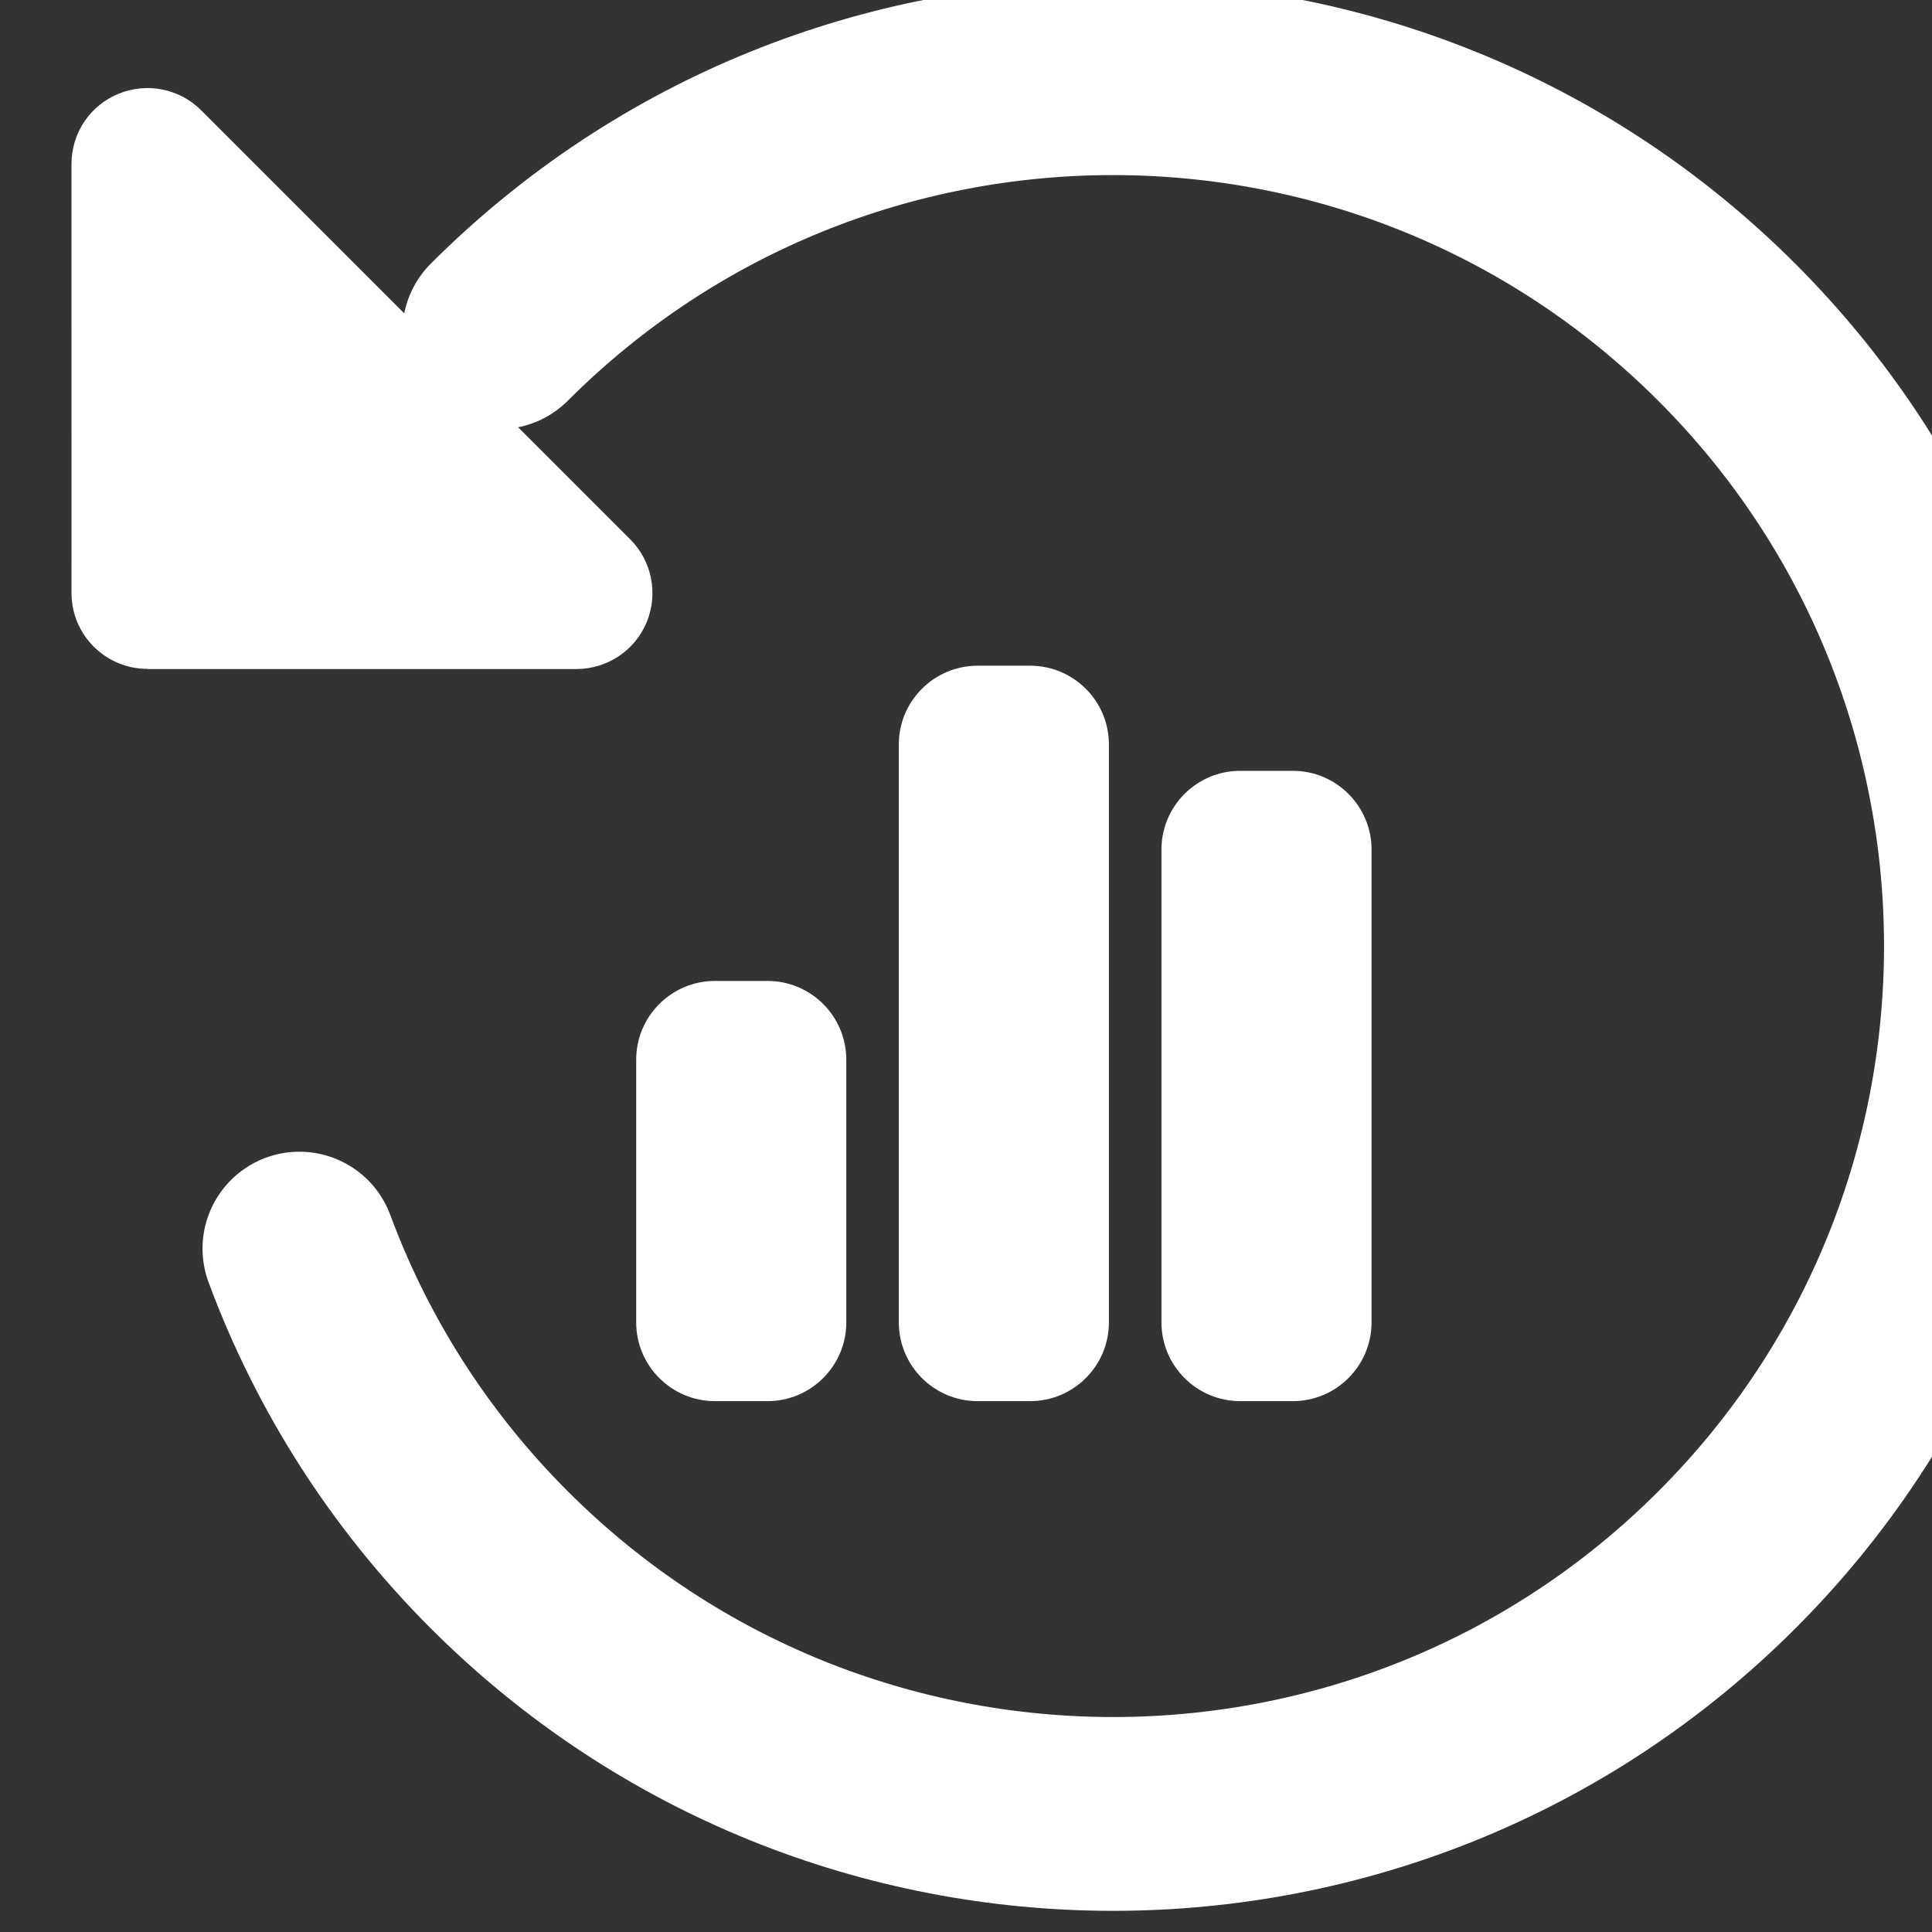
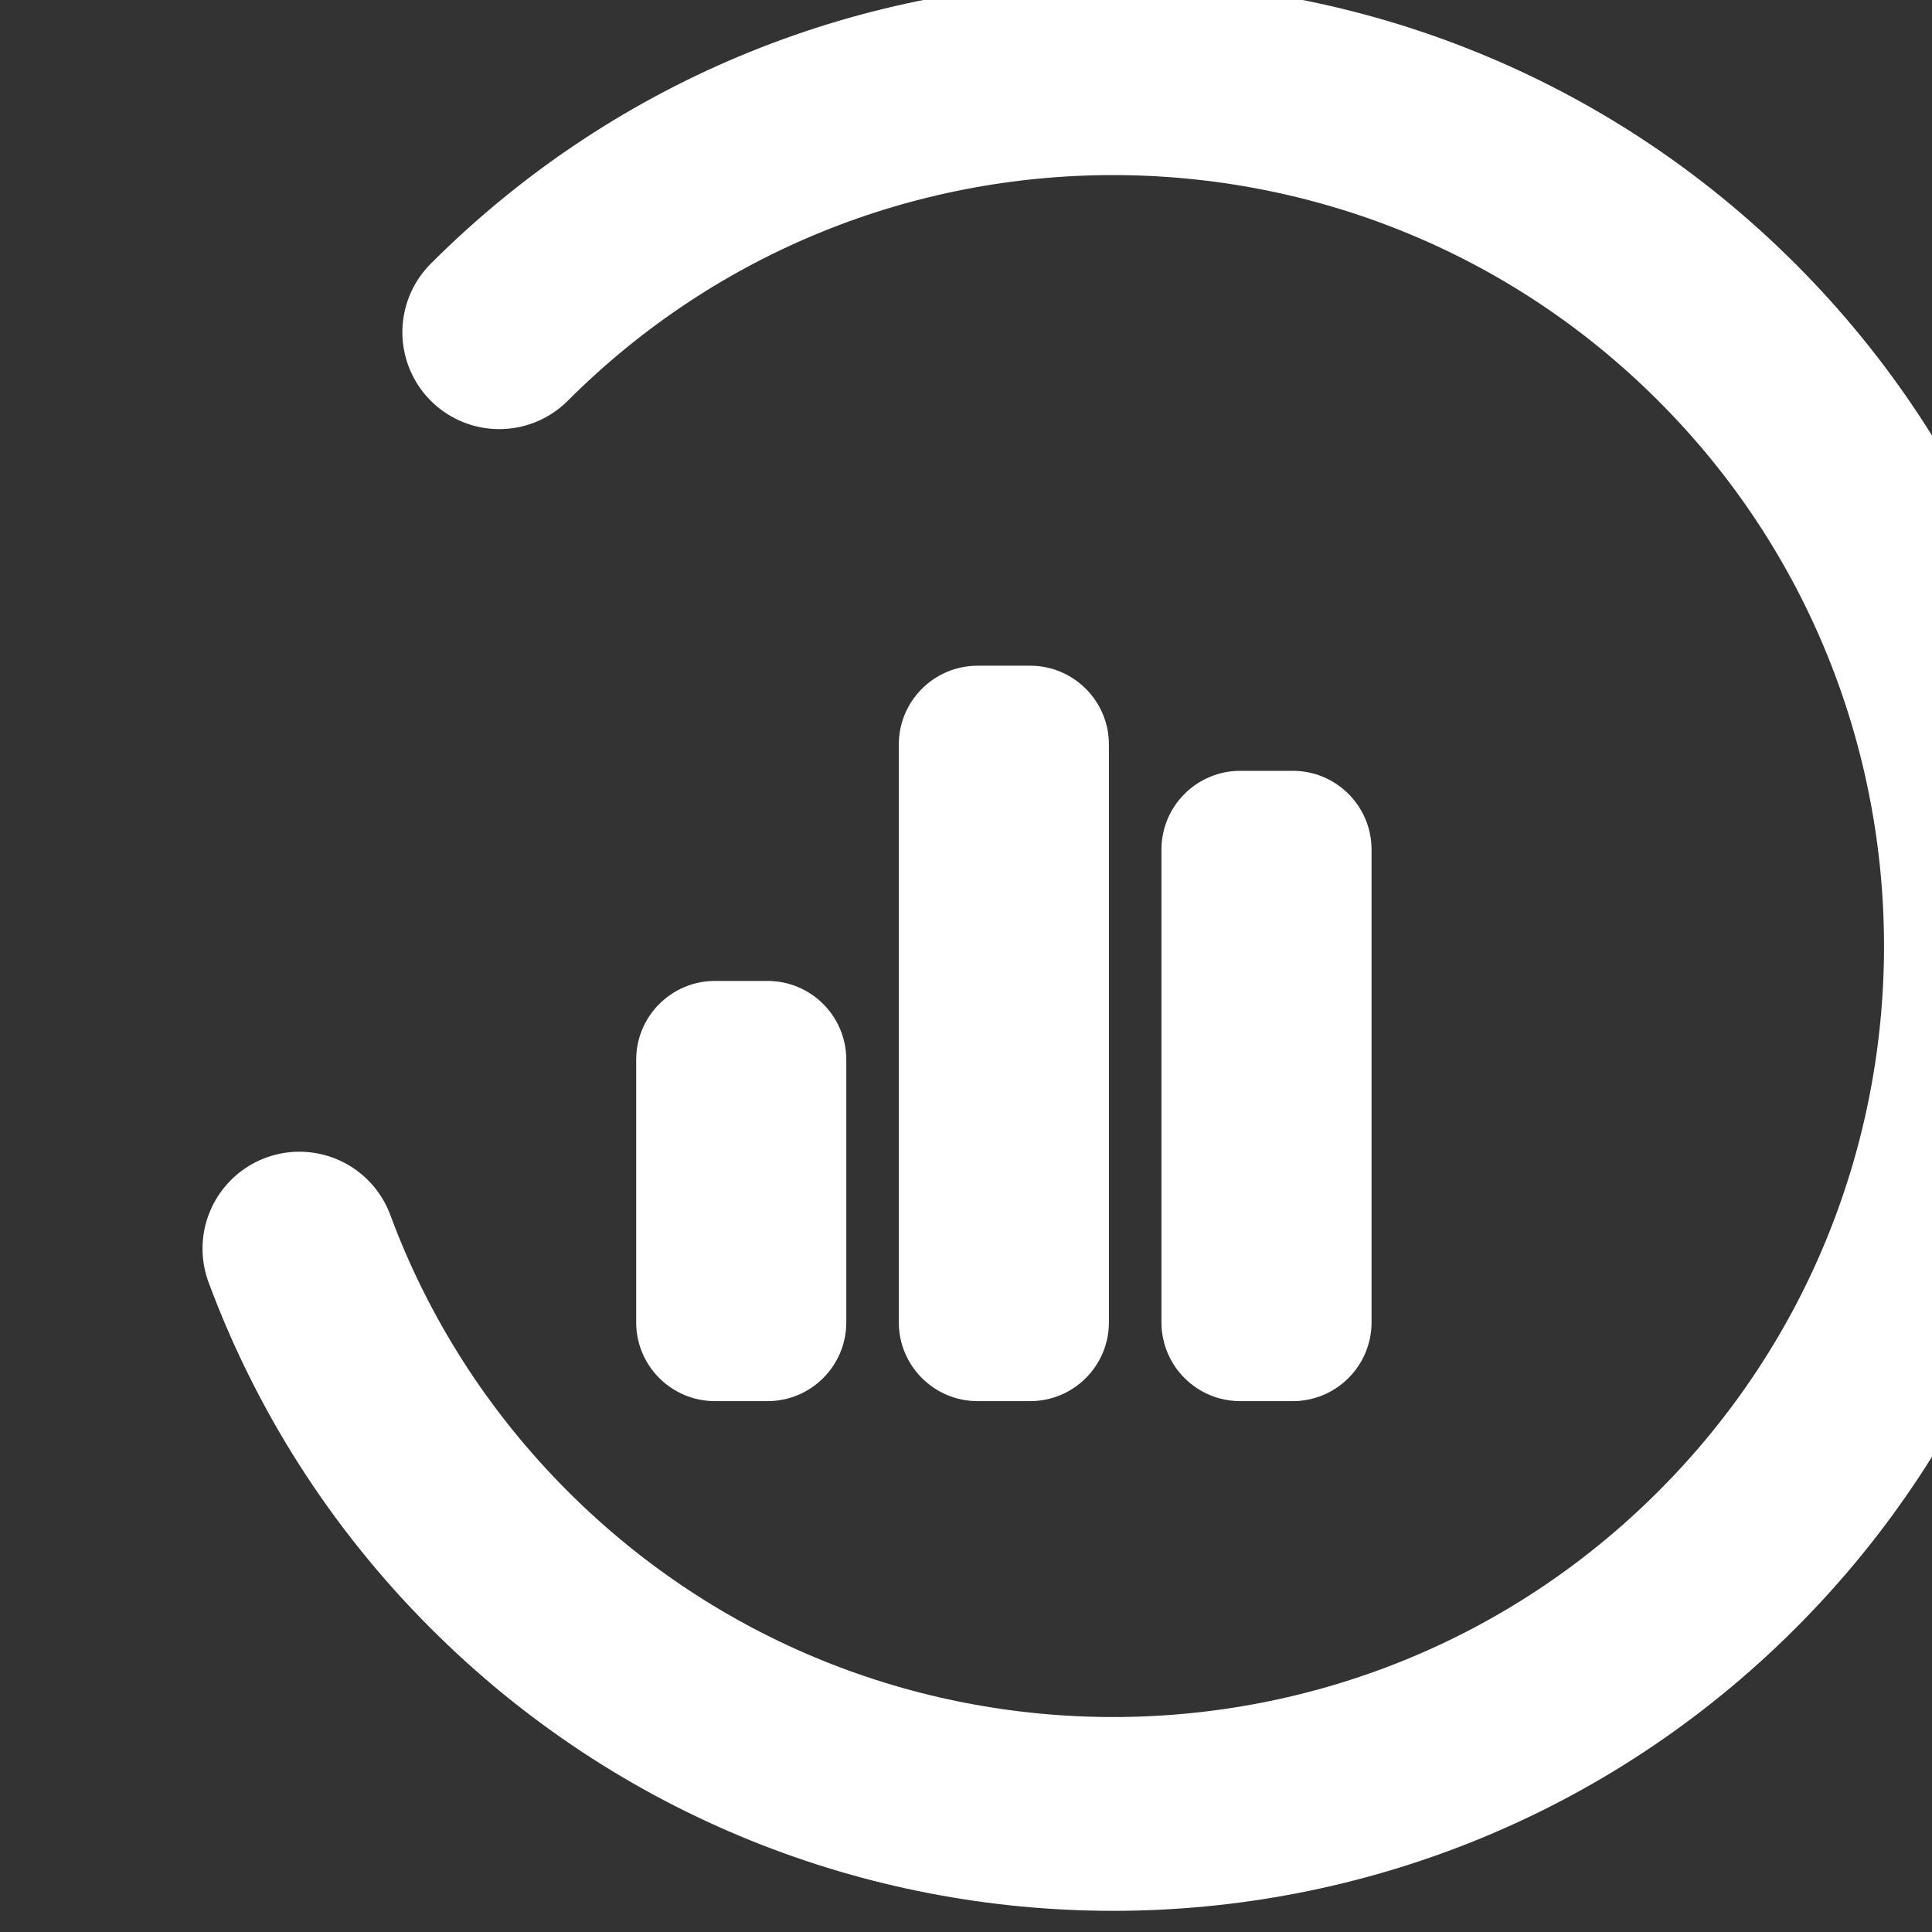
<svg xmlns="http://www.w3.org/2000/svg" width="100%" height="100%" viewBox="0 0 20 20" version="1.1" xml:space="preserve" style="fill-rule:evenodd;clip-rule:evenodd;stroke-linecap:round;stroke-linejoin:round;">
  <rect x="0" y="0" width="20" height="20" fill="#333333" stroke="none" />
  <g transform="matrix(0.082,-0.082,0.082,0.082,-258.842,45.223)">
    <path d="M1864.6,1355.04C1907.36,1355.04 1942.08,1389.76 1942.08,1432.53C1942.08,1475.3 1907.36,1510.02 1864.6,1510.02C1821.83,1510.02 1787.11,1475.3 1787.11,1432.53C1787.11,1421.02 1789.63,1410.09 1794.14,1400.27" style="fill:none;stroke:white;stroke-width:17.3px;" />
  </g>
  <g transform="matrix(0.082,-0.082,0.082,0.082,-242.966,124.206)">
-     <path d="M2205.94,775.672C2203.29,773.027 2203.29,768.732 2205.94,766.087L2233.02,739.004C2234.97,737.057 2237.87,736.486 2240.41,737.544C2242.94,738.602 2244.59,741.056 2244.59,743.807L2244.59,797.973C2244.59,800.703 2242.94,803.178 2240.41,804.236C2237.87,805.294 2234.97,804.702 2233.02,802.776L2205.94,775.693L2205.94,775.672Z" style="fill:white;fill-rule:nonzero;" />
-   </g>
+     </g>
  <g transform="matrix(0.116,0,2.56664e-17,0.116,-36.342,-187.158)">
    <path d="M393.504,1679.87C393.504,1675.99 396.654,1672.84 400.536,1672.84L405.223,1672.84C409.105,1672.84 412.254,1675.99 412.254,1679.87L412.254,1731.44C412.254,1735.32 409.105,1738.47 405.223,1738.47L400.536,1738.47C396.654,1738.47 393.504,1735.32 393.504,1731.44L393.504,1679.87ZM370.067,1708C370.067,1704.12 373.216,1700.97 377.098,1700.97L381.786,1700.97C385.667,1700.97 388.817,1704.12 388.817,1708L388.817,1731.44C388.817,1735.32 385.667,1738.47 381.786,1738.47L377.098,1738.47C373.216,1738.47 370.067,1735.32 370.067,1731.44L370.067,1708ZM423.973,1682.22L428.661,1682.22C432.542,1682.22 435.692,1685.37 435.692,1689.25L435.692,1731.44C435.692,1735.32 432.542,1738.47 428.661,1738.47L423.973,1738.47C420.091,1738.47 416.942,1735.32 416.942,1731.44L416.942,1689.25C416.942,1685.37 420.091,1682.22 423.973,1682.22Z" style="fill:white;fill-rule:nonzero;" />
  </g>
</svg>